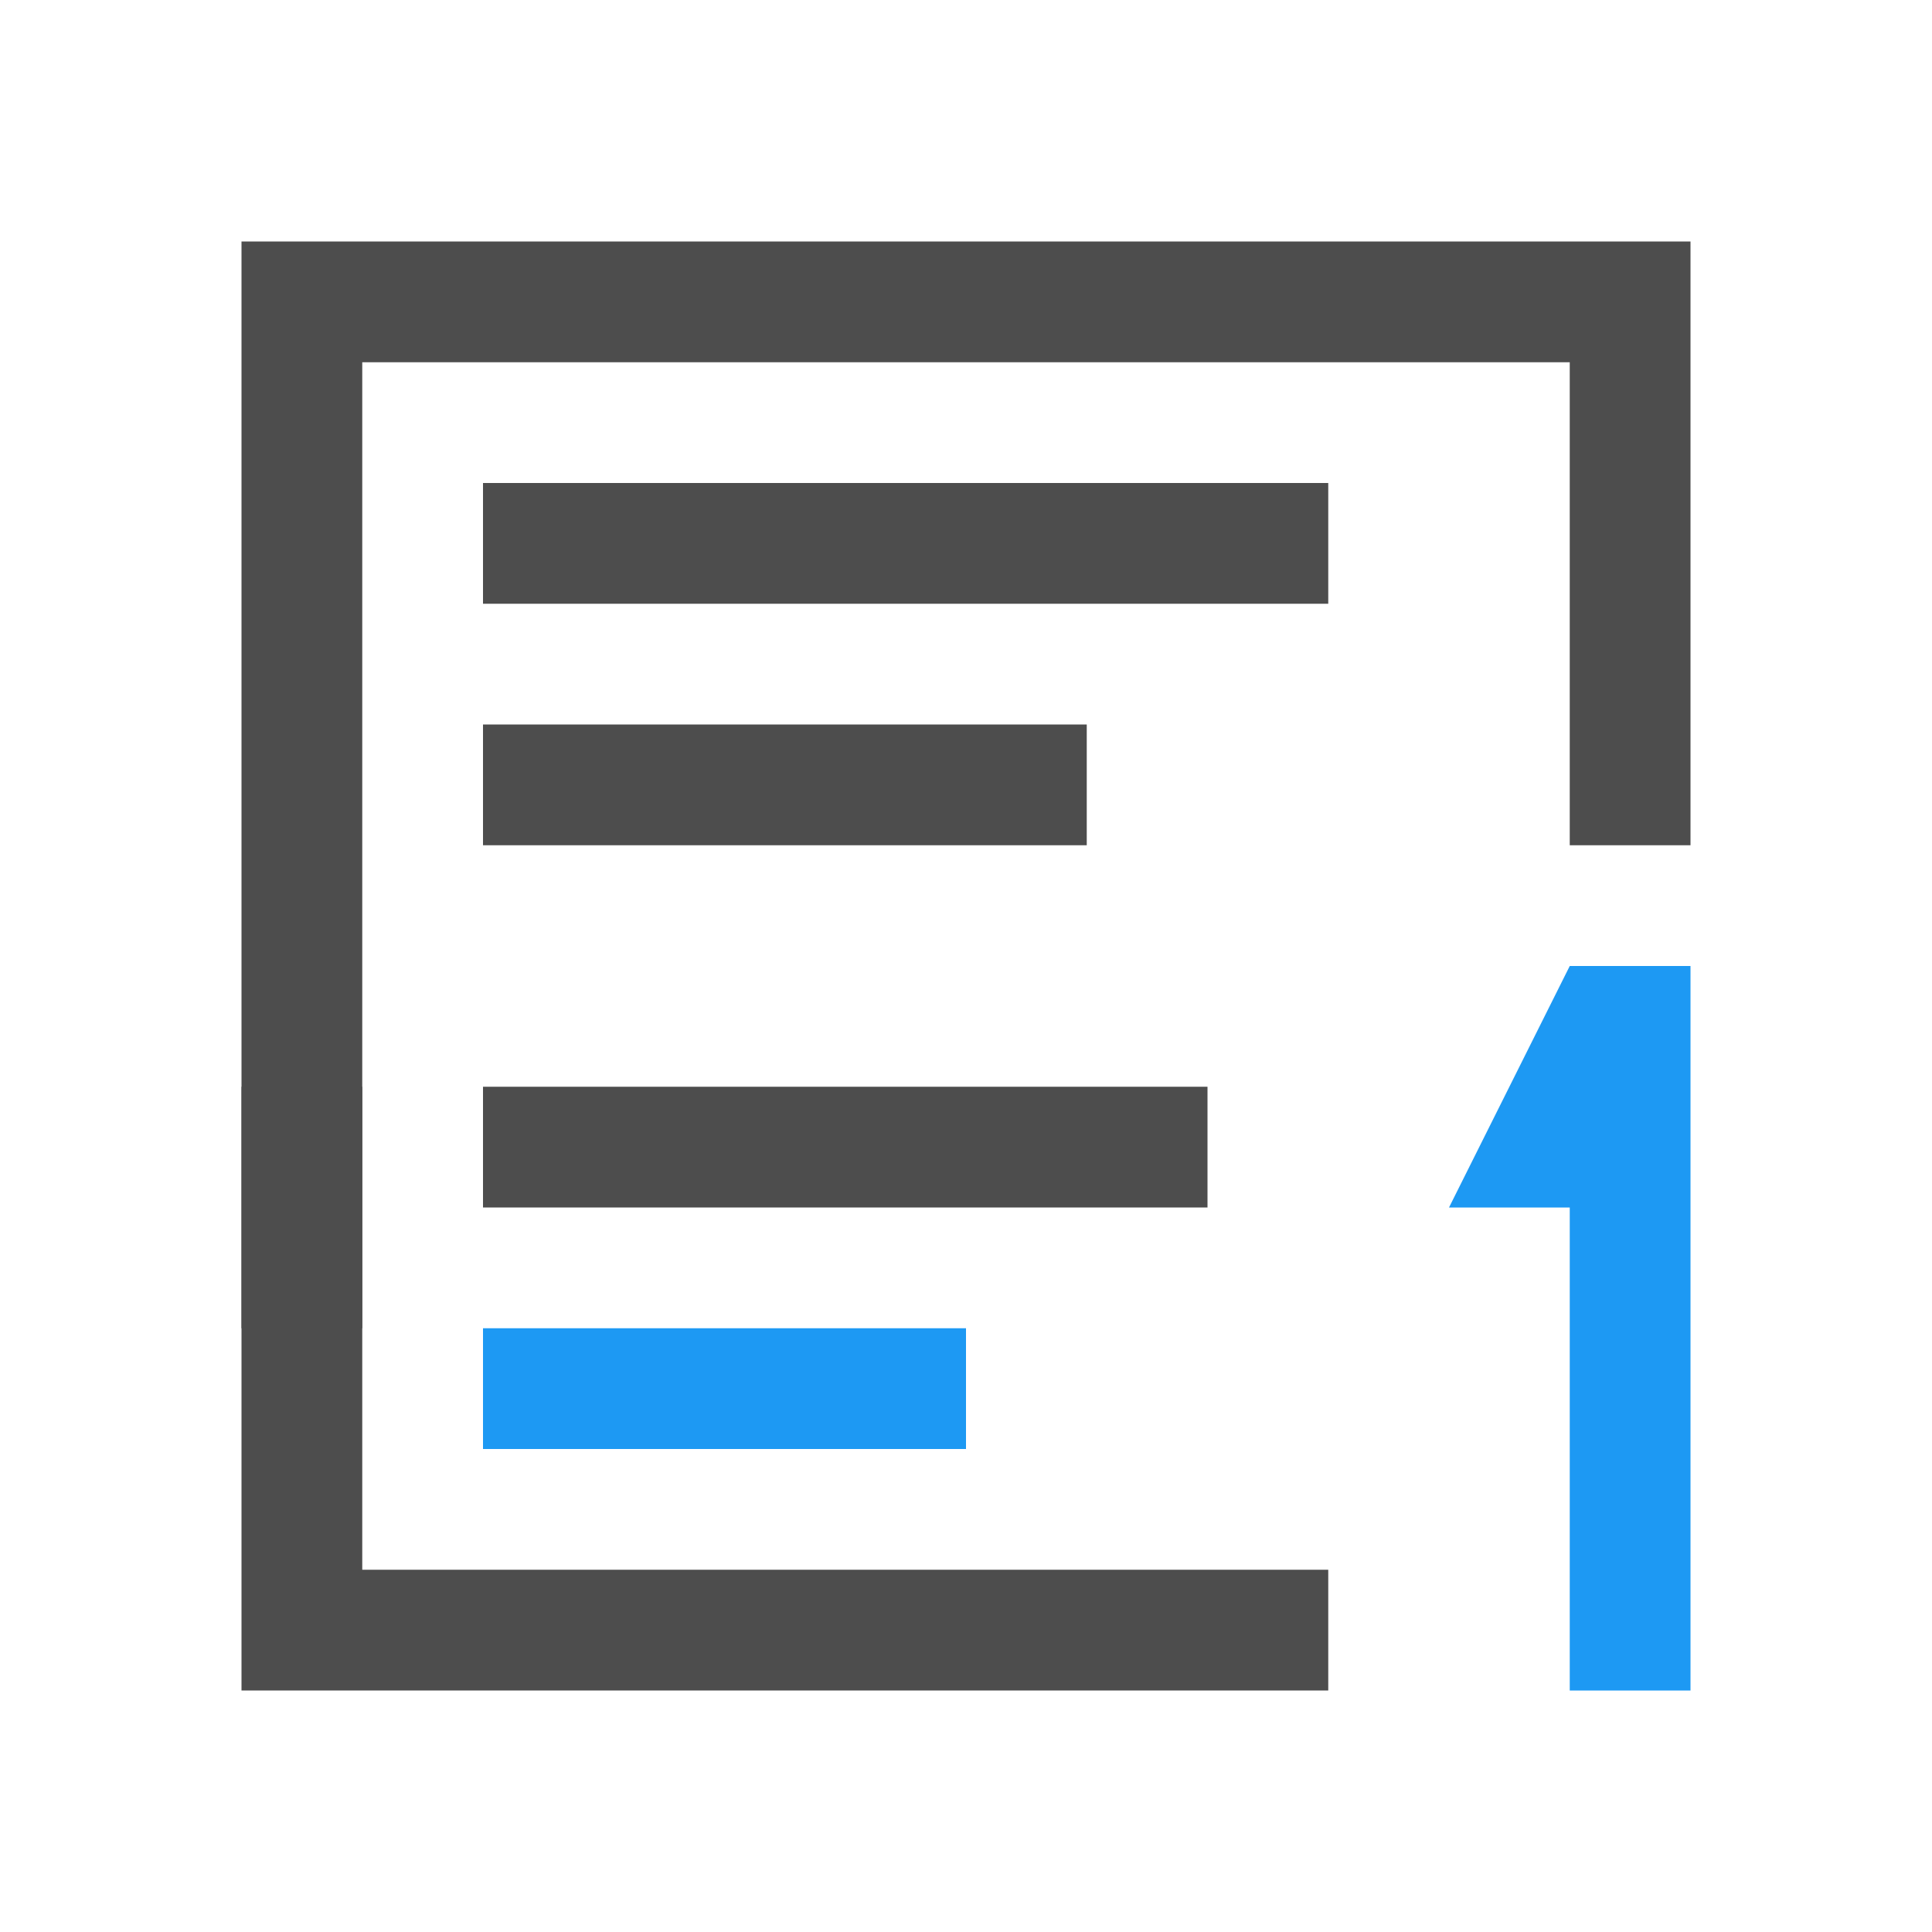
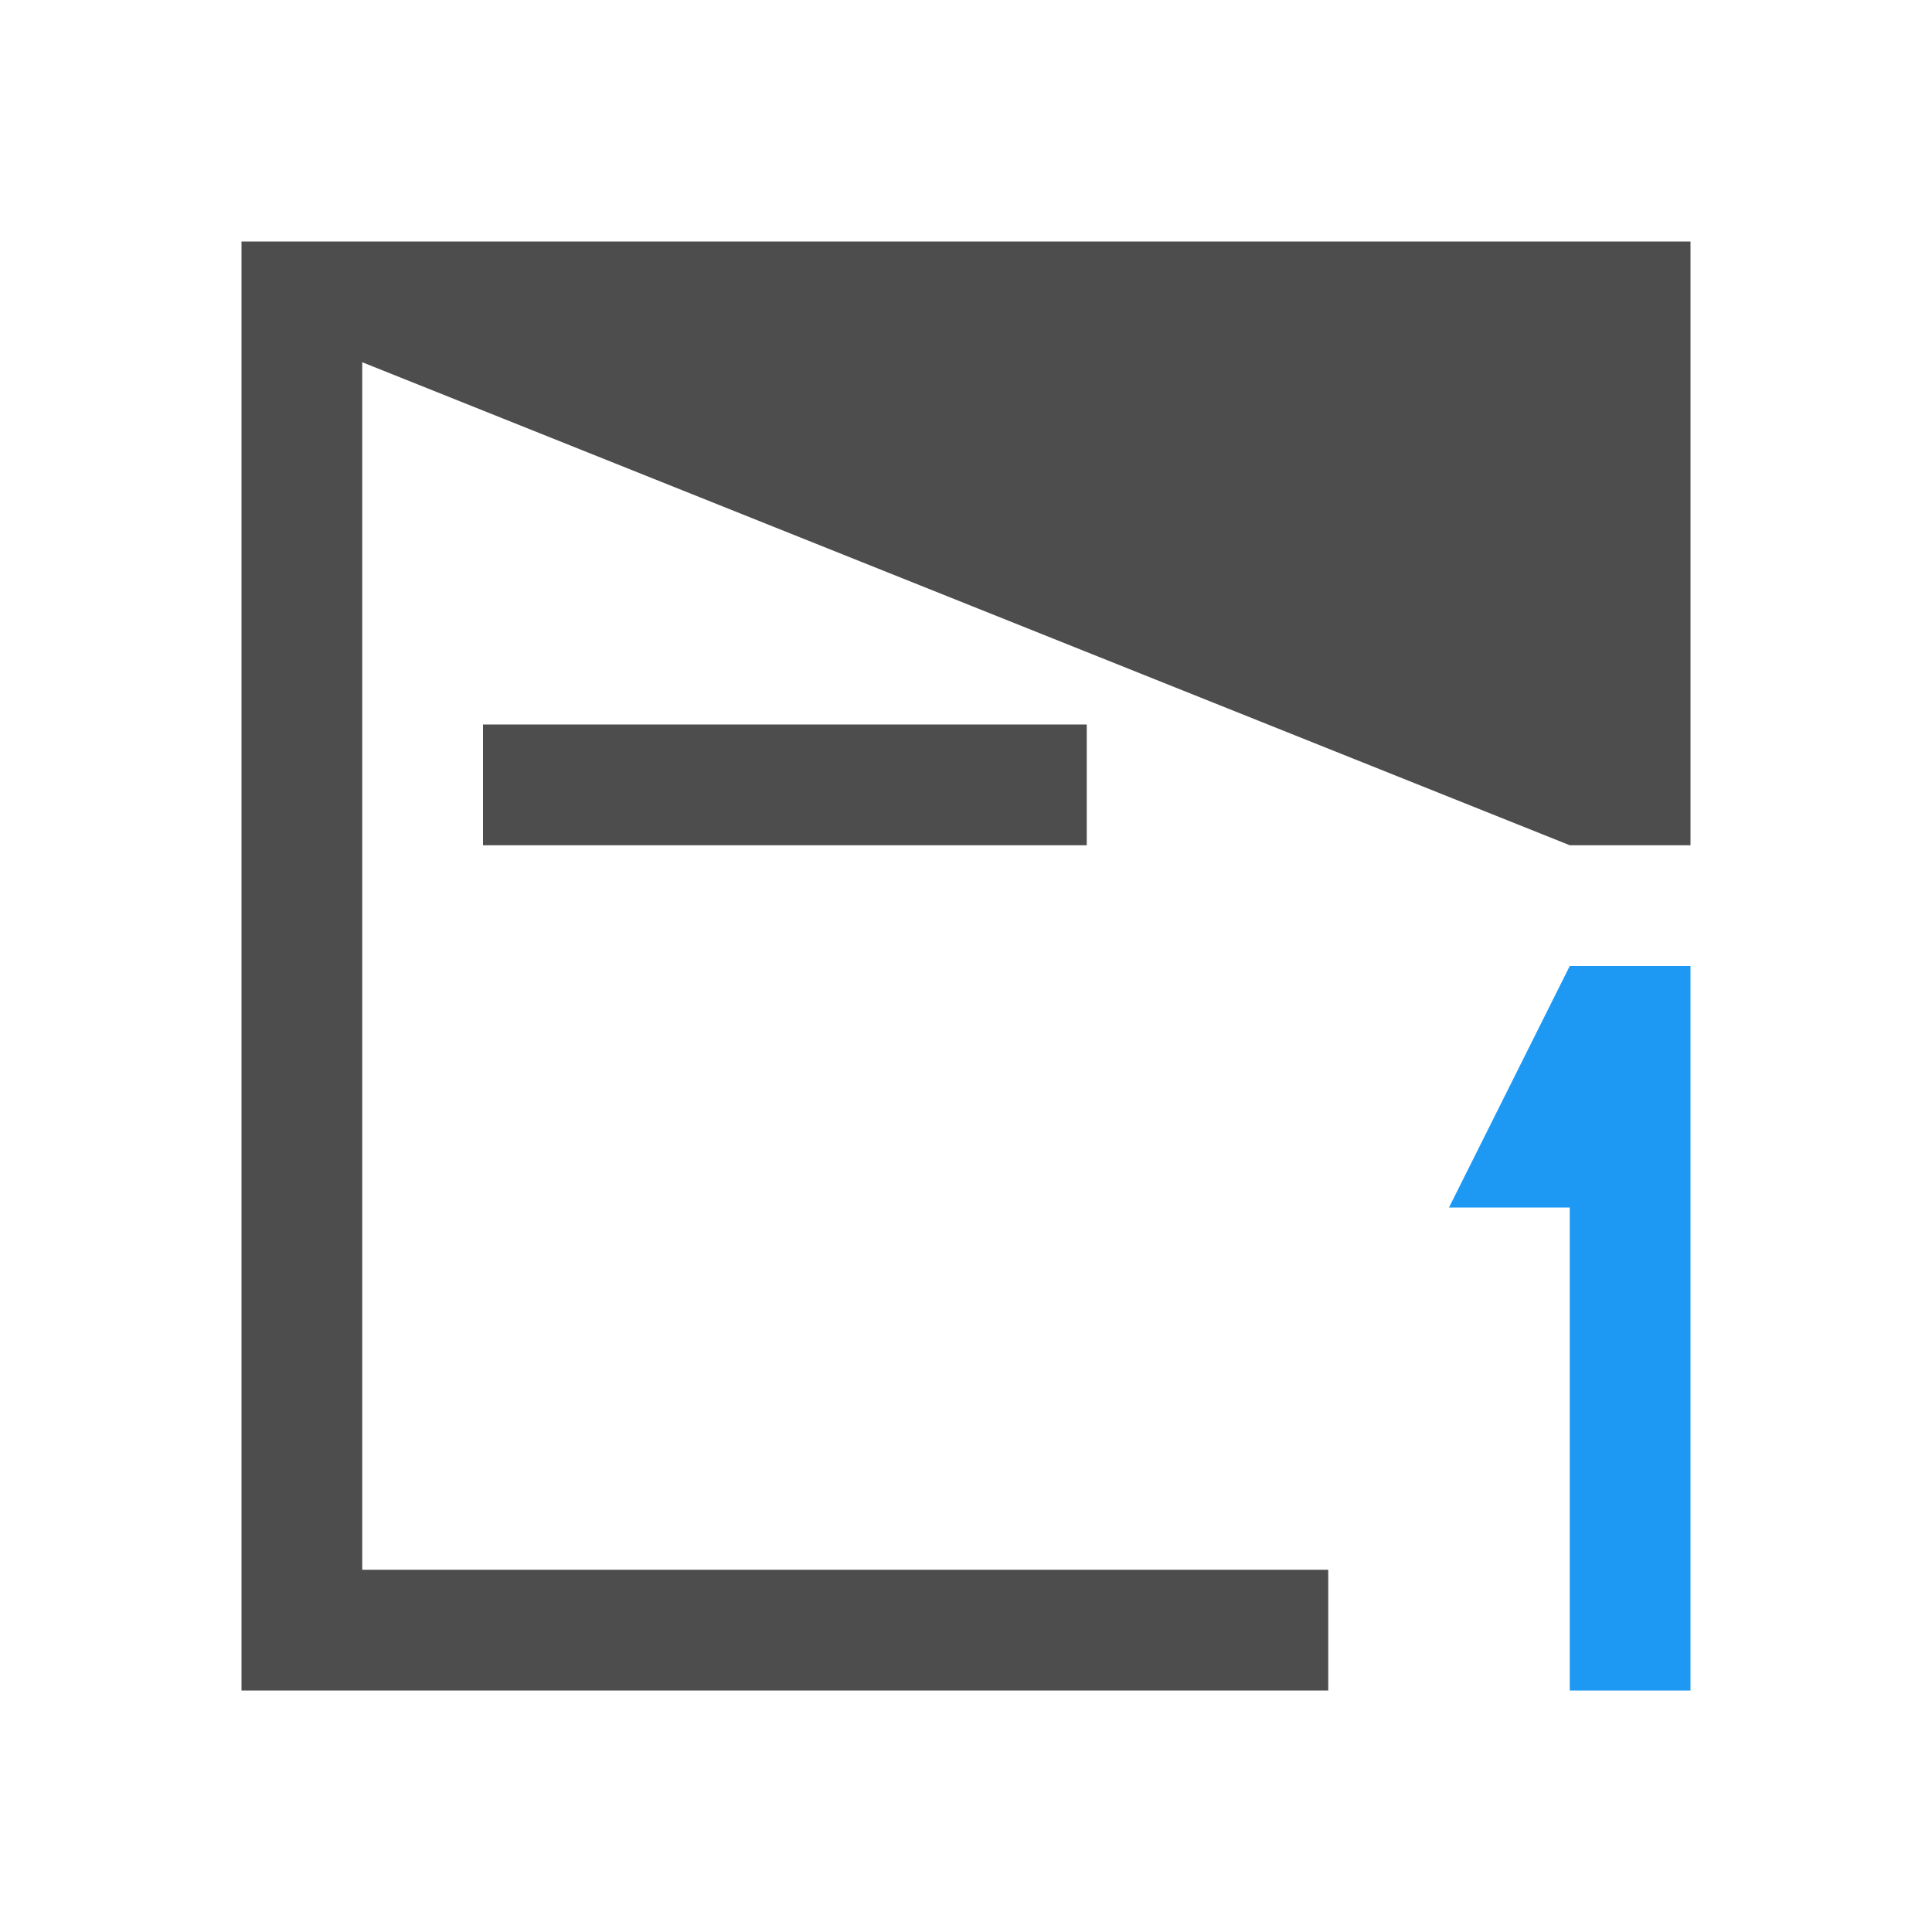
<svg xmlns="http://www.w3.org/2000/svg" xmlns:ns1="http://www.inkscape.org/namespaces/inkscape" xmlns:ns2="http://sodipodi.sourceforge.net/DTD/sodipodi-0.dtd" width="16" height="16" id="svg3049" version="1.1" ns1:version="0.91 r13725" ns2:docname="insert-footnote.svg" ns1:export-filename="/home/uri/.kde/share/icons/NITRUX-KDE/16x16/actions/view-right-new.png" ns1:export-xdpi="30" ns1:export-ydpi="30">
  <defs id="defs3051">
    <style type="text/css" id="current-color-scheme">
      .ColorScheme-Text {
        color:#4d4d4d;
      }
      .ColorScheme-Background {
        color:#eff0f1;
      }
      .ColorScheme-Highlight {
        color:#3daee9;
      }
      .ColorScheme-ViewText {
        color:#31363b;
      }
      .ColorScheme-ViewBackground {
        color:#fcfcfc;
      }
      .ColorScheme-ViewHover {
        color:#93cee9;
      }
      .ColorScheme-ViewFocus{
        color:#3daee9;
      }
      .ColorScheme-ButtonText {
        color:#31363b;
      }
      .ColorScheme-ButtonBackground {
        color:#eff0f1;
      }
      .ColorScheme-ButtonHover {
        color:#93cee9;
      }
      .ColorScheme-ButtonFocus{
        color:#3daee9;
      }
      </style>
  </defs>
  <ns2:namedview id="base" pagecolor="#ffffff" bordercolor="#666666" borderopacity="1.0" ns1:pageopacity="0.0" ns1:pageshadow="2" ns1:zoom="32" ns1:cx="9.134168" ns1:cy="8.0030124" ns1:document-units="px" ns1:current-layer="layer1" showgrid="true" fit-margin-top="0" fit-margin-left="0" fit-margin-right="0" fit-margin-bottom="0" ns1:window-width="1366" ns1:window-height="709" ns1:window-x="-4" ns1:window-y="0" ns1:window-maximized="1" ns1:showpageshadow="false" borderlayer="true" ns1:snap-bbox="true" ns1:snap-global="true" ns1:object-nodes="true">
    <ns1:grid type="xygrid" id="grid4085" />
    <ns2:guide position="2,15" orientation="12,0" id="guide4075" />
    <ns2:guide position="17,2" orientation="0,12" id="guide4077" />
    <ns2:guide position="14,13" orientation="-12,0" id="guide4079" />
    <ns2:guide position="0,14" orientation="0,-12" id="guide4081" />
  </ns2:namedview>
  <g ns1:label="Capa 1" ns1:groupmode="layer" id="layer1" transform="translate(-421.714,-531.791)">
    <g transform="translate(418.714,-499.571)" id="layer1-1" ns1:label="Capa 1" />
    <path style="fill:#1d99f3;fill-opacity:1;stroke:none" d="m 434.714,539.791 -1,2 1,0 0,4 1,0 0,-6 -1,0 z" id="rect4151" ns1:connector-curvature="0" />
-     <rect style="opacity:1;fill:#1d99f3;fill-opacity:1;stroke:none;stroke-opacity:1" id="rect4170-4" width="4" height="1" x="425.714" y="542.791" />
-     <rect style="opacity:1;fill:currentColor;fill-opacity:1;stroke:none;stroke-width:1;stroke-miterlimit:4;stroke-dasharray:none;stroke-opacity:1" id="rect4146" width="1" height="2" x="423.714" y="540.791" class="ColorScheme-Text" />
-     <path style="opacity:1;fill:currentColor;fill-opacity:1;stroke:none;stroke-linecap:round" d="M 2 2 L 2 14 L 11 14 L 11 13 L 3 13 L 3 3 L 13 3 L 13 7 L 14 7 L 14 2 L 2 2 z " transform="translate(421.714,531.791)" id="rect4155" class="ColorScheme-Text" />
-     <rect style="opacity:1;fill:currentColor;fill-opacity:1;stroke:none;stroke-linecap:round" id="rect4163" width="7" height="1" x="425.714" y="535.791" class="ColorScheme-Text" />
+     <path style="opacity:1;fill:currentColor;fill-opacity:1;stroke:none;stroke-linecap:round" d="M 2 2 L 2 14 L 11 14 L 11 13 L 3 13 L 3 3 L 13 7 L 14 7 L 14 2 L 2 2 z " transform="translate(421.714,531.791)" id="rect4155" class="ColorScheme-Text" />
    <rect style="opacity:1;fill:currentColor;fill-opacity:1;stroke:none;stroke-linecap:round" id="rect4165" width="5" height="1" x="425.714" y="537.791" class="ColorScheme-Text" />
-     <rect style="opacity:1;fill:currentColor;fill-opacity:1;stroke:none;stroke-linecap:round" id="rect4167" width="6" height="1" x="425.714" y="540.791" class="ColorScheme-Text" />
  </g>
</svg>